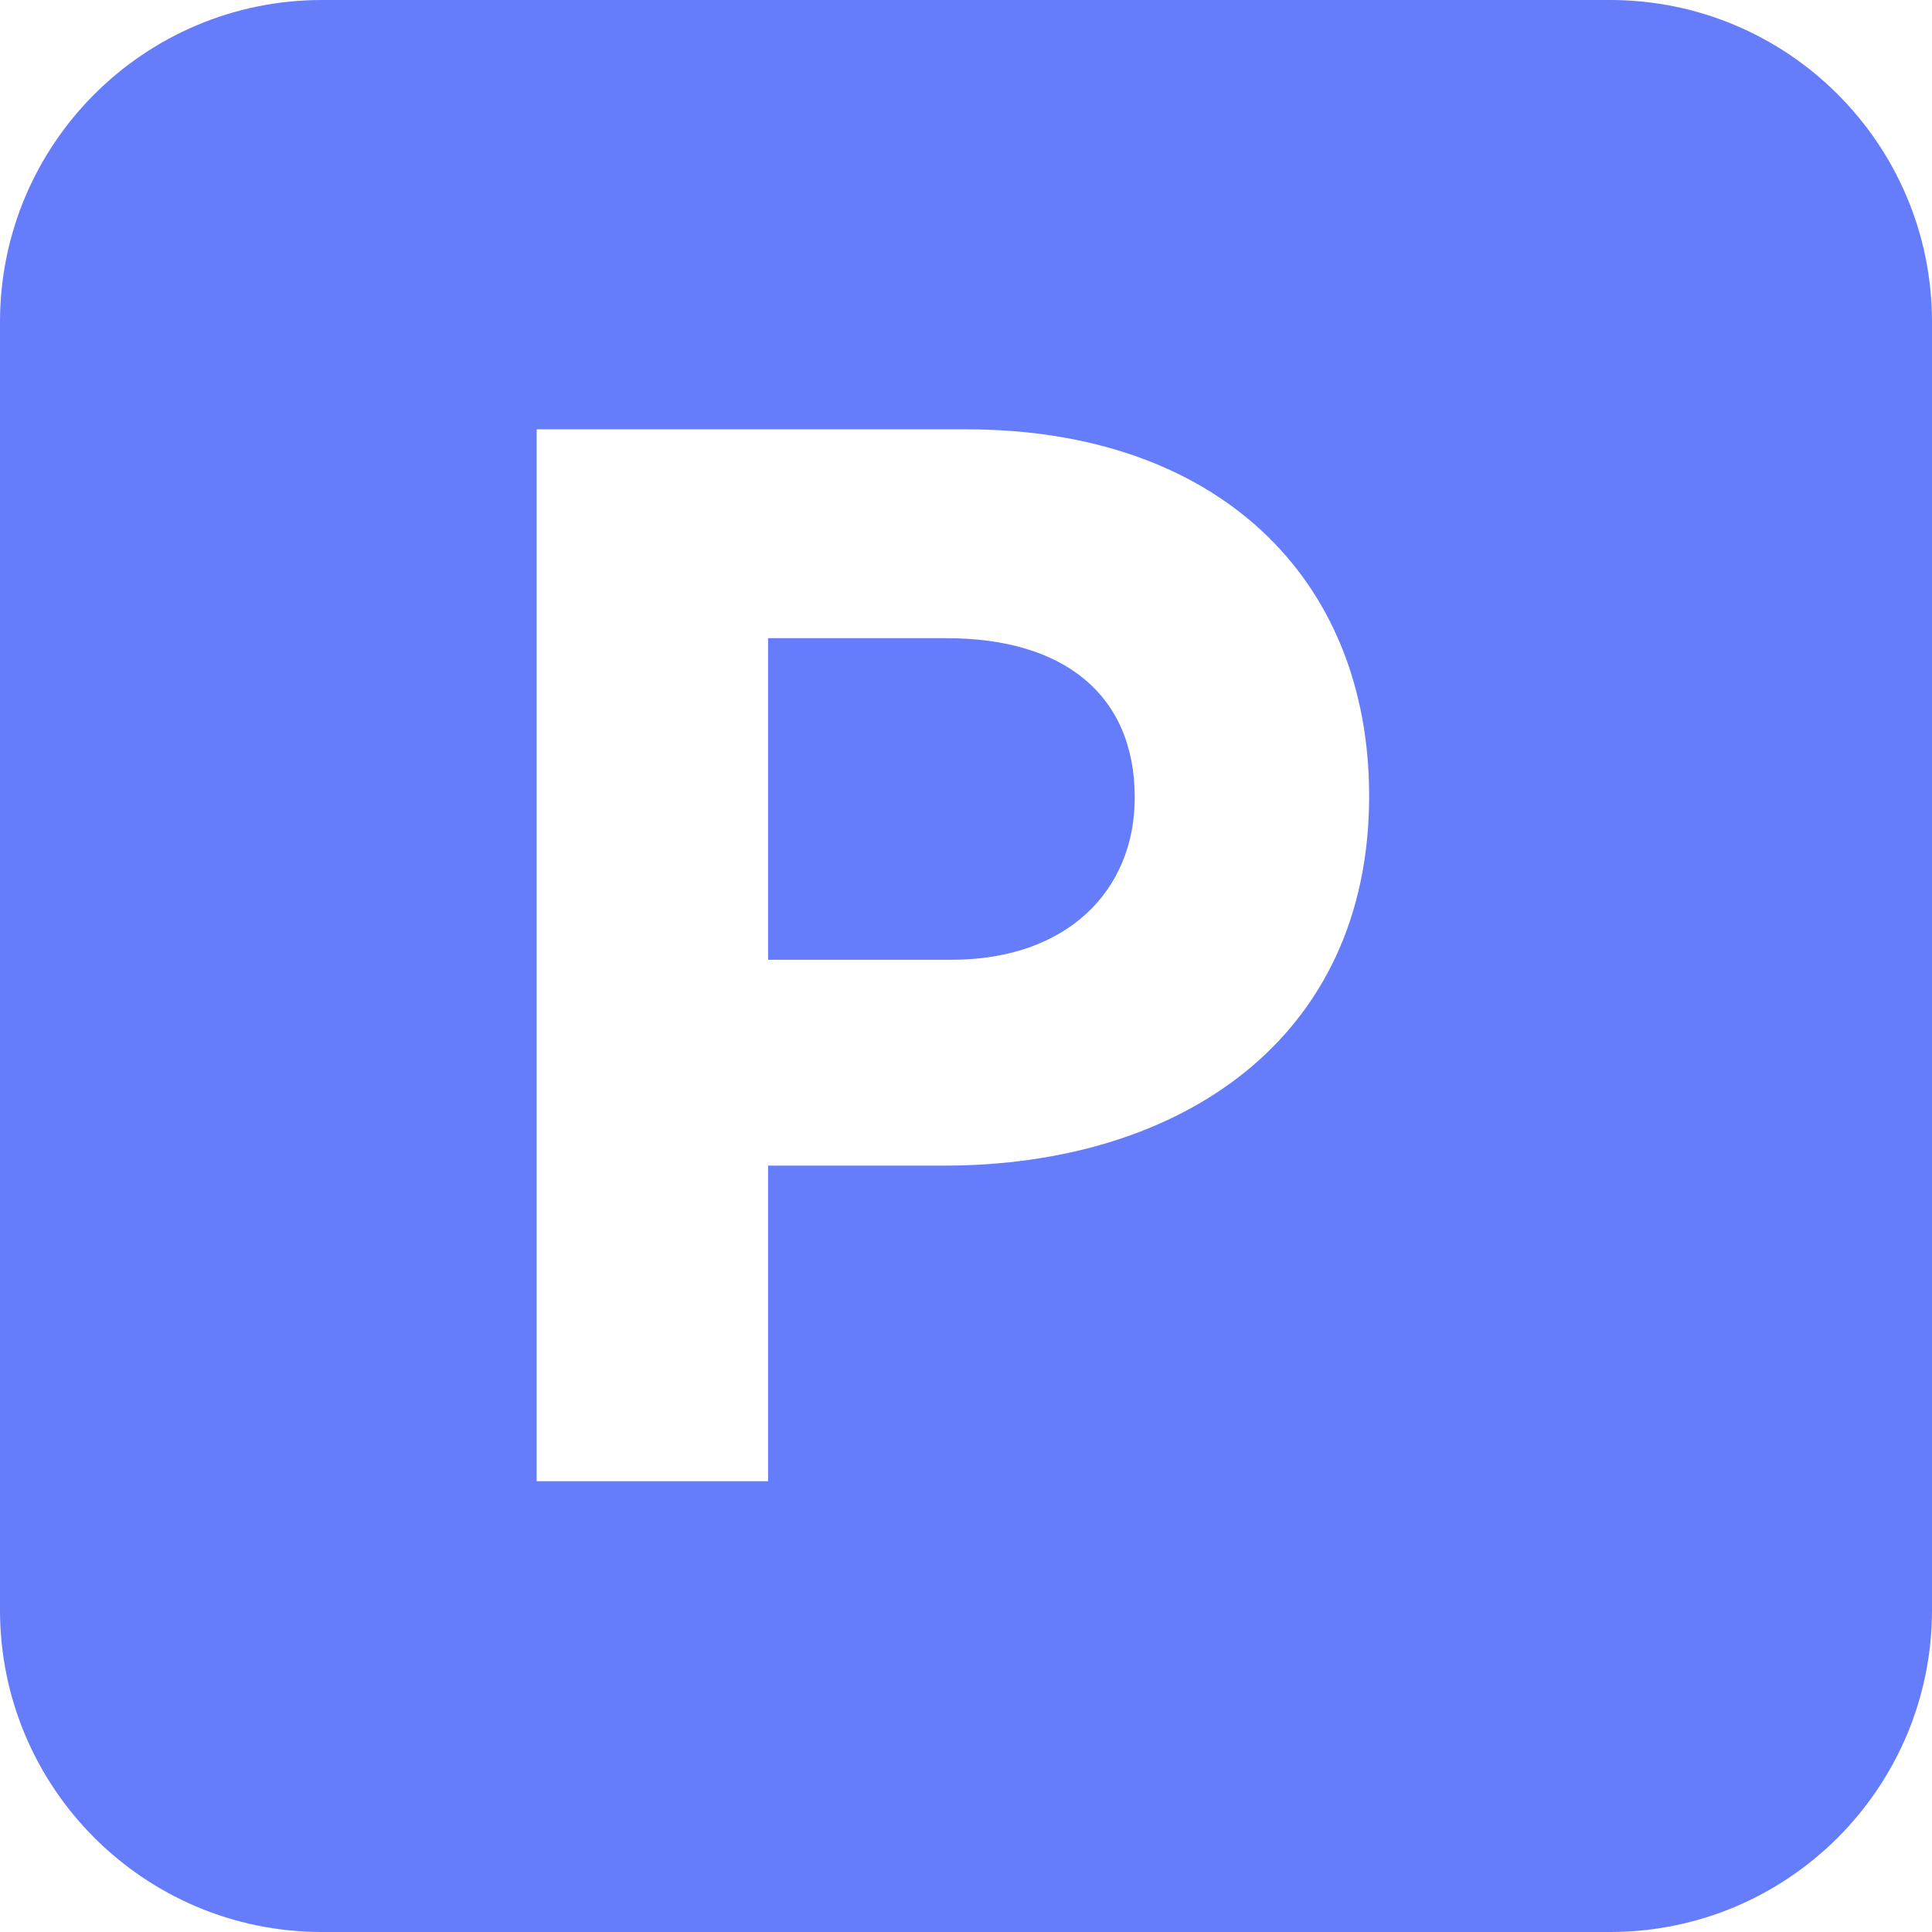
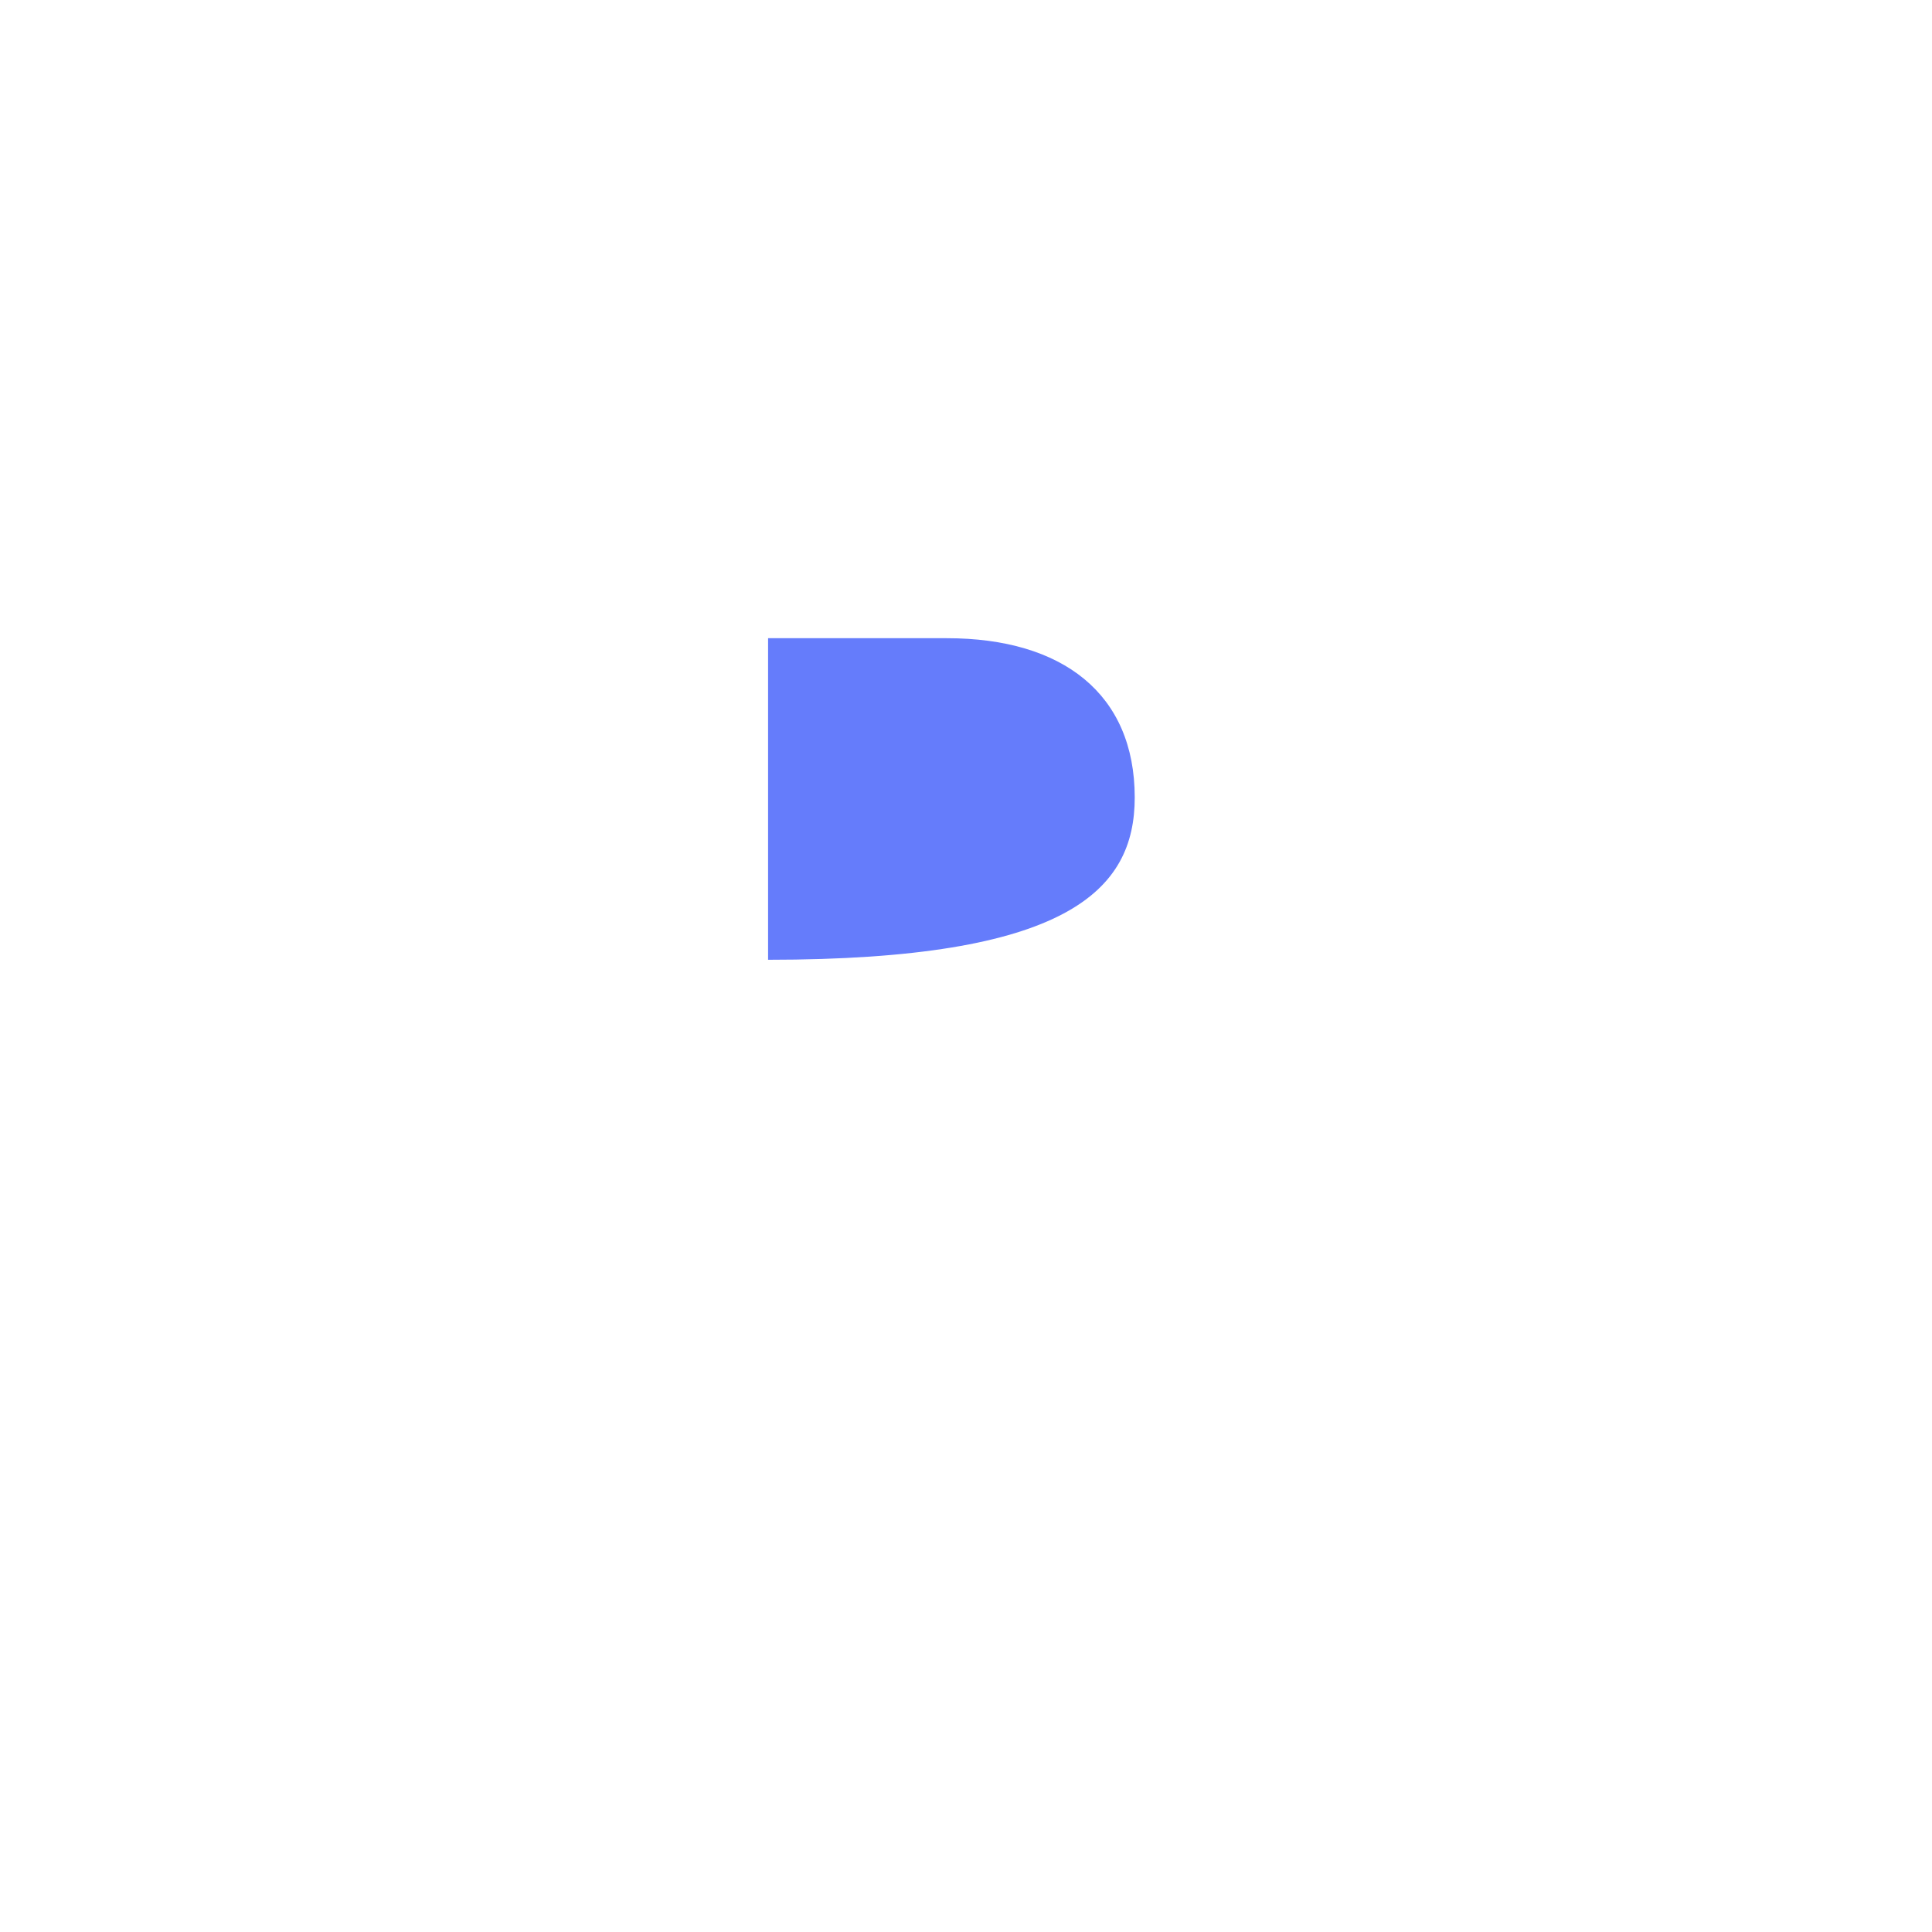
<svg xmlns="http://www.w3.org/2000/svg" width="18" height="18" viewBox="0 0 18 18" fill="none">
-   <path d="M7.156 5.946V8.942H8.864C9.942 8.942 10.572 8.298 10.572 7.43C10.572 6.464 9.9 5.946 8.822 5.946H7.156Z" fill="#657CFB" />
-   <path fill-rule="evenodd" clip-rule="evenodd" d="M3 0C1.343 0 0 1.343 0 3V15C0 16.657 1.343 18 3 18H15C16.657 18 18 16.657 18 15V3C18 1.343 16.657 0 15 0H3ZM7.156 13.8H5V4H9.004C11.342 4 12.756 5.386 12.756 7.416C12.756 9.684 10.992 10.86 8.794 10.86H7.156V13.8Z" fill="#657CFB" />
+   <path d="M7.156 5.946V8.942C9.942 8.942 10.572 8.298 10.572 7.43C10.572 6.464 9.9 5.946 8.822 5.946H7.156Z" fill="#657CFB" />
</svg>